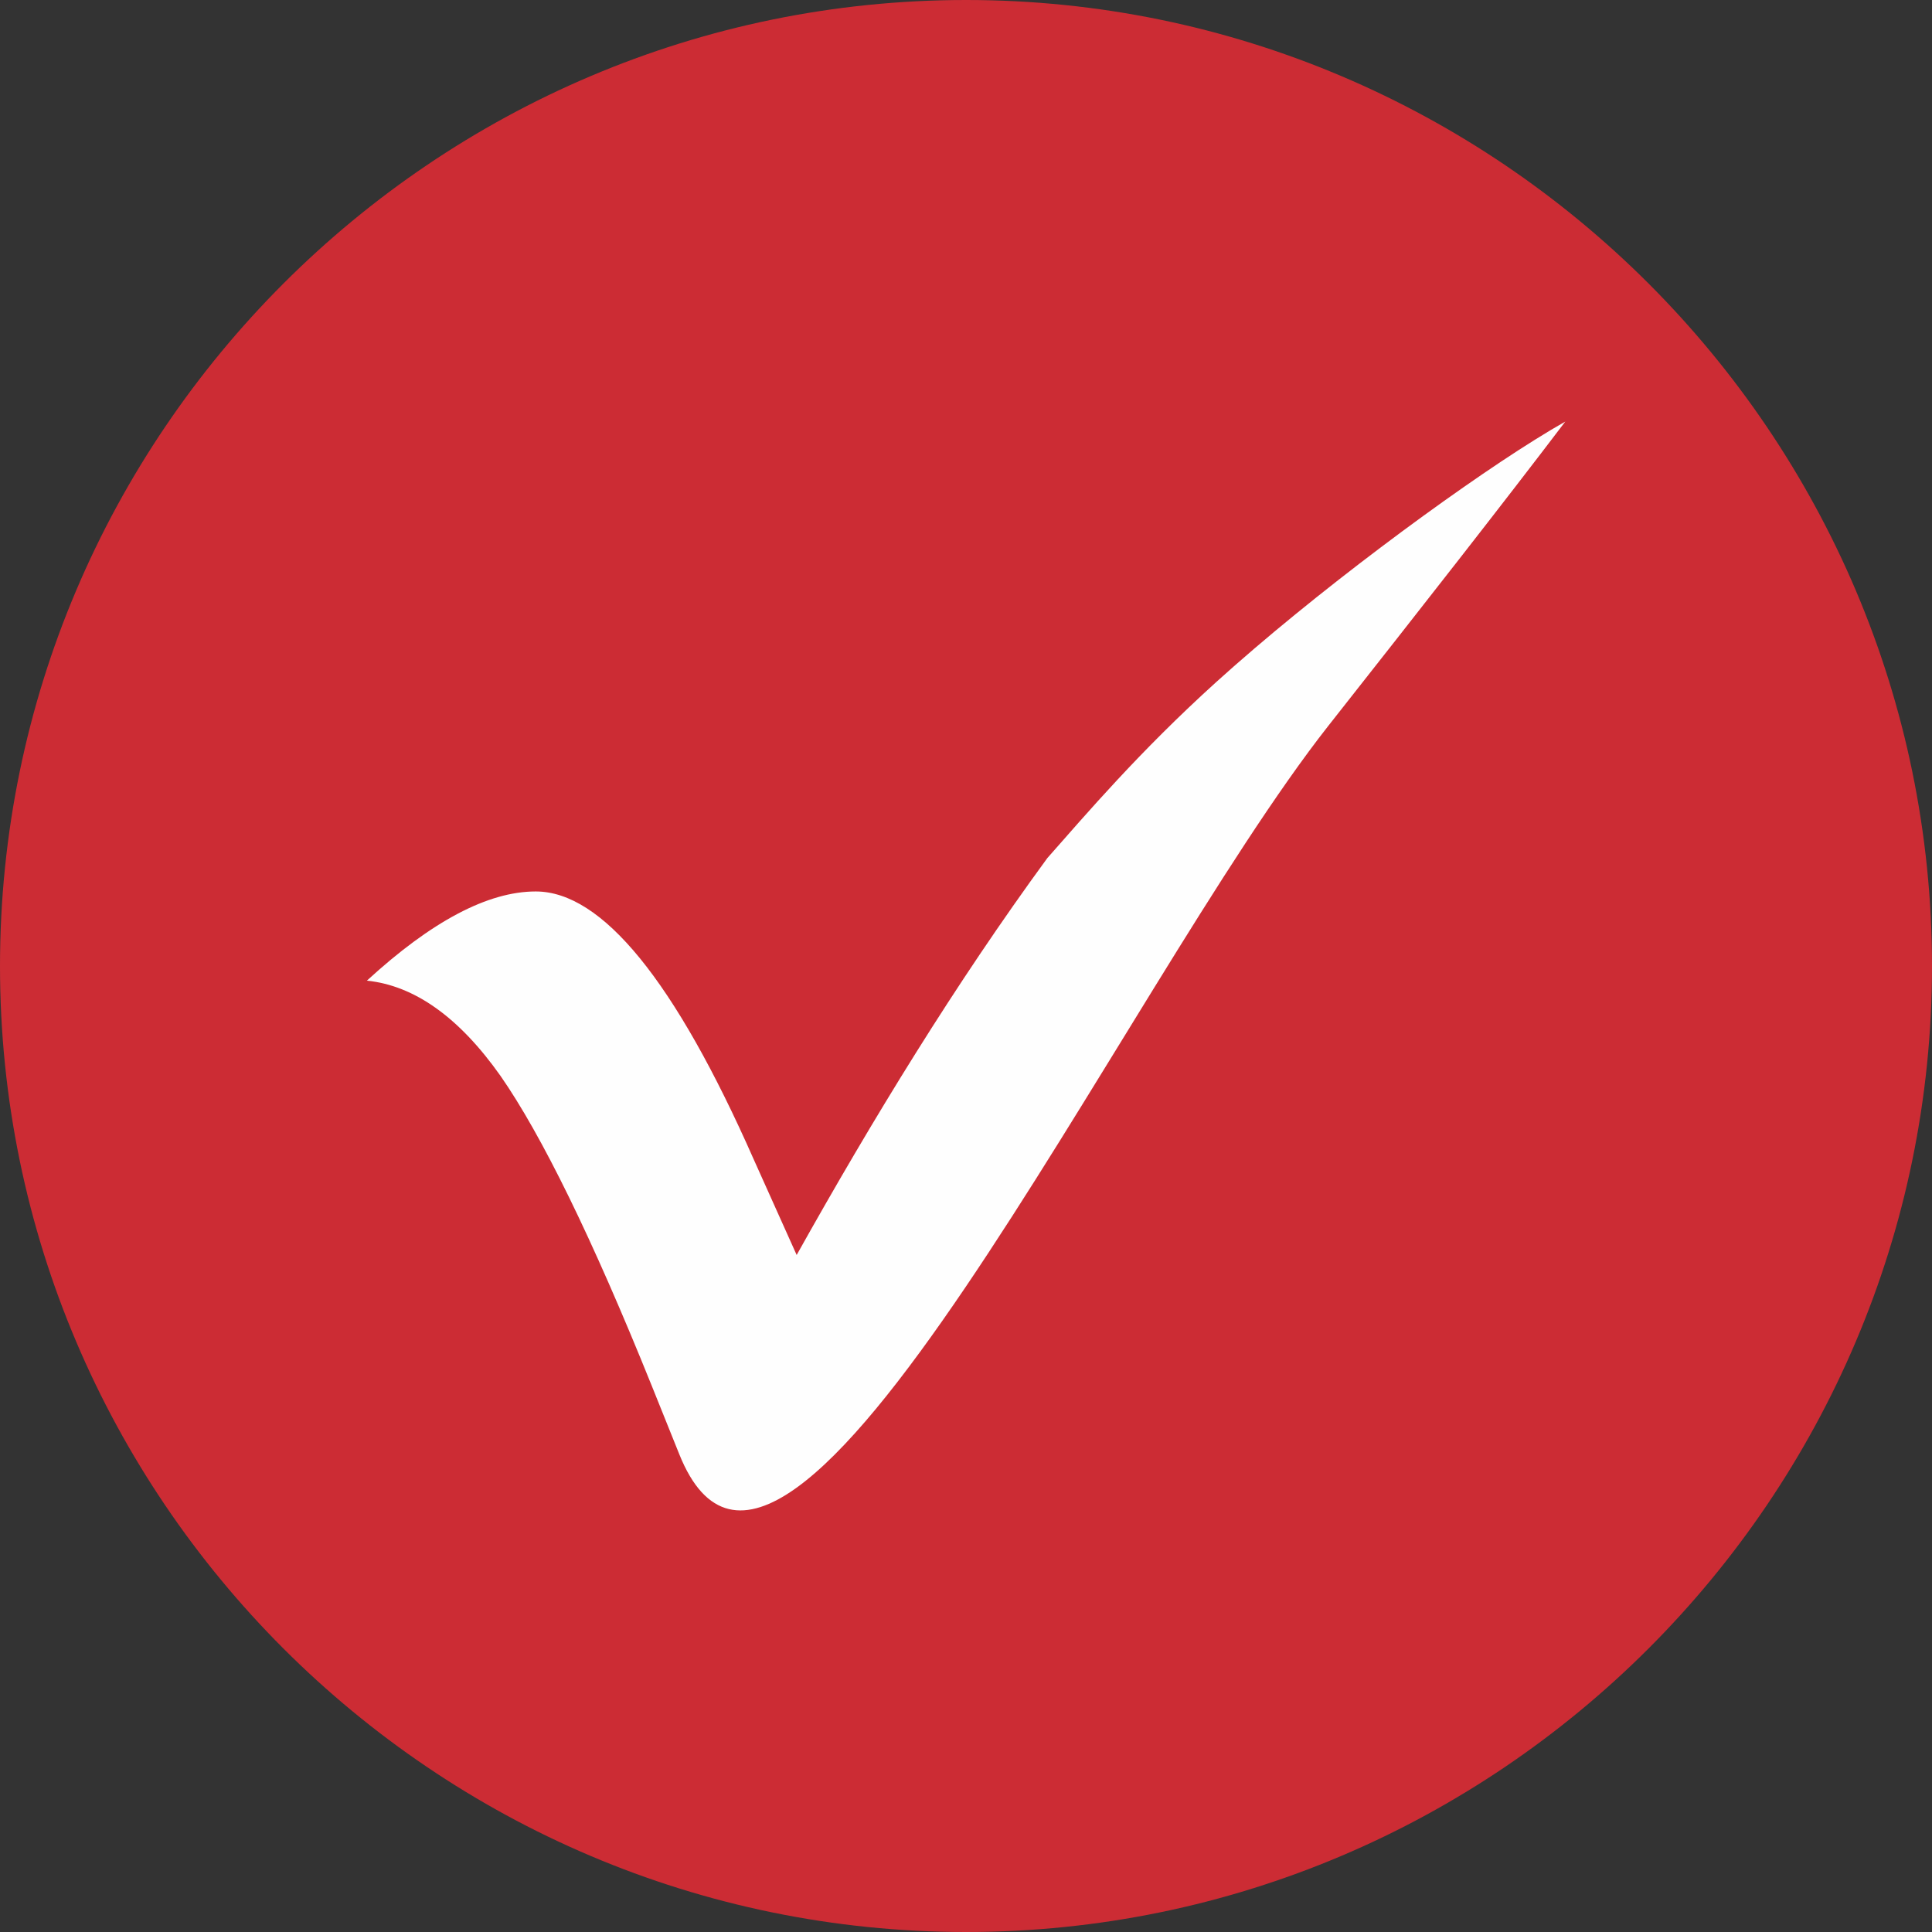
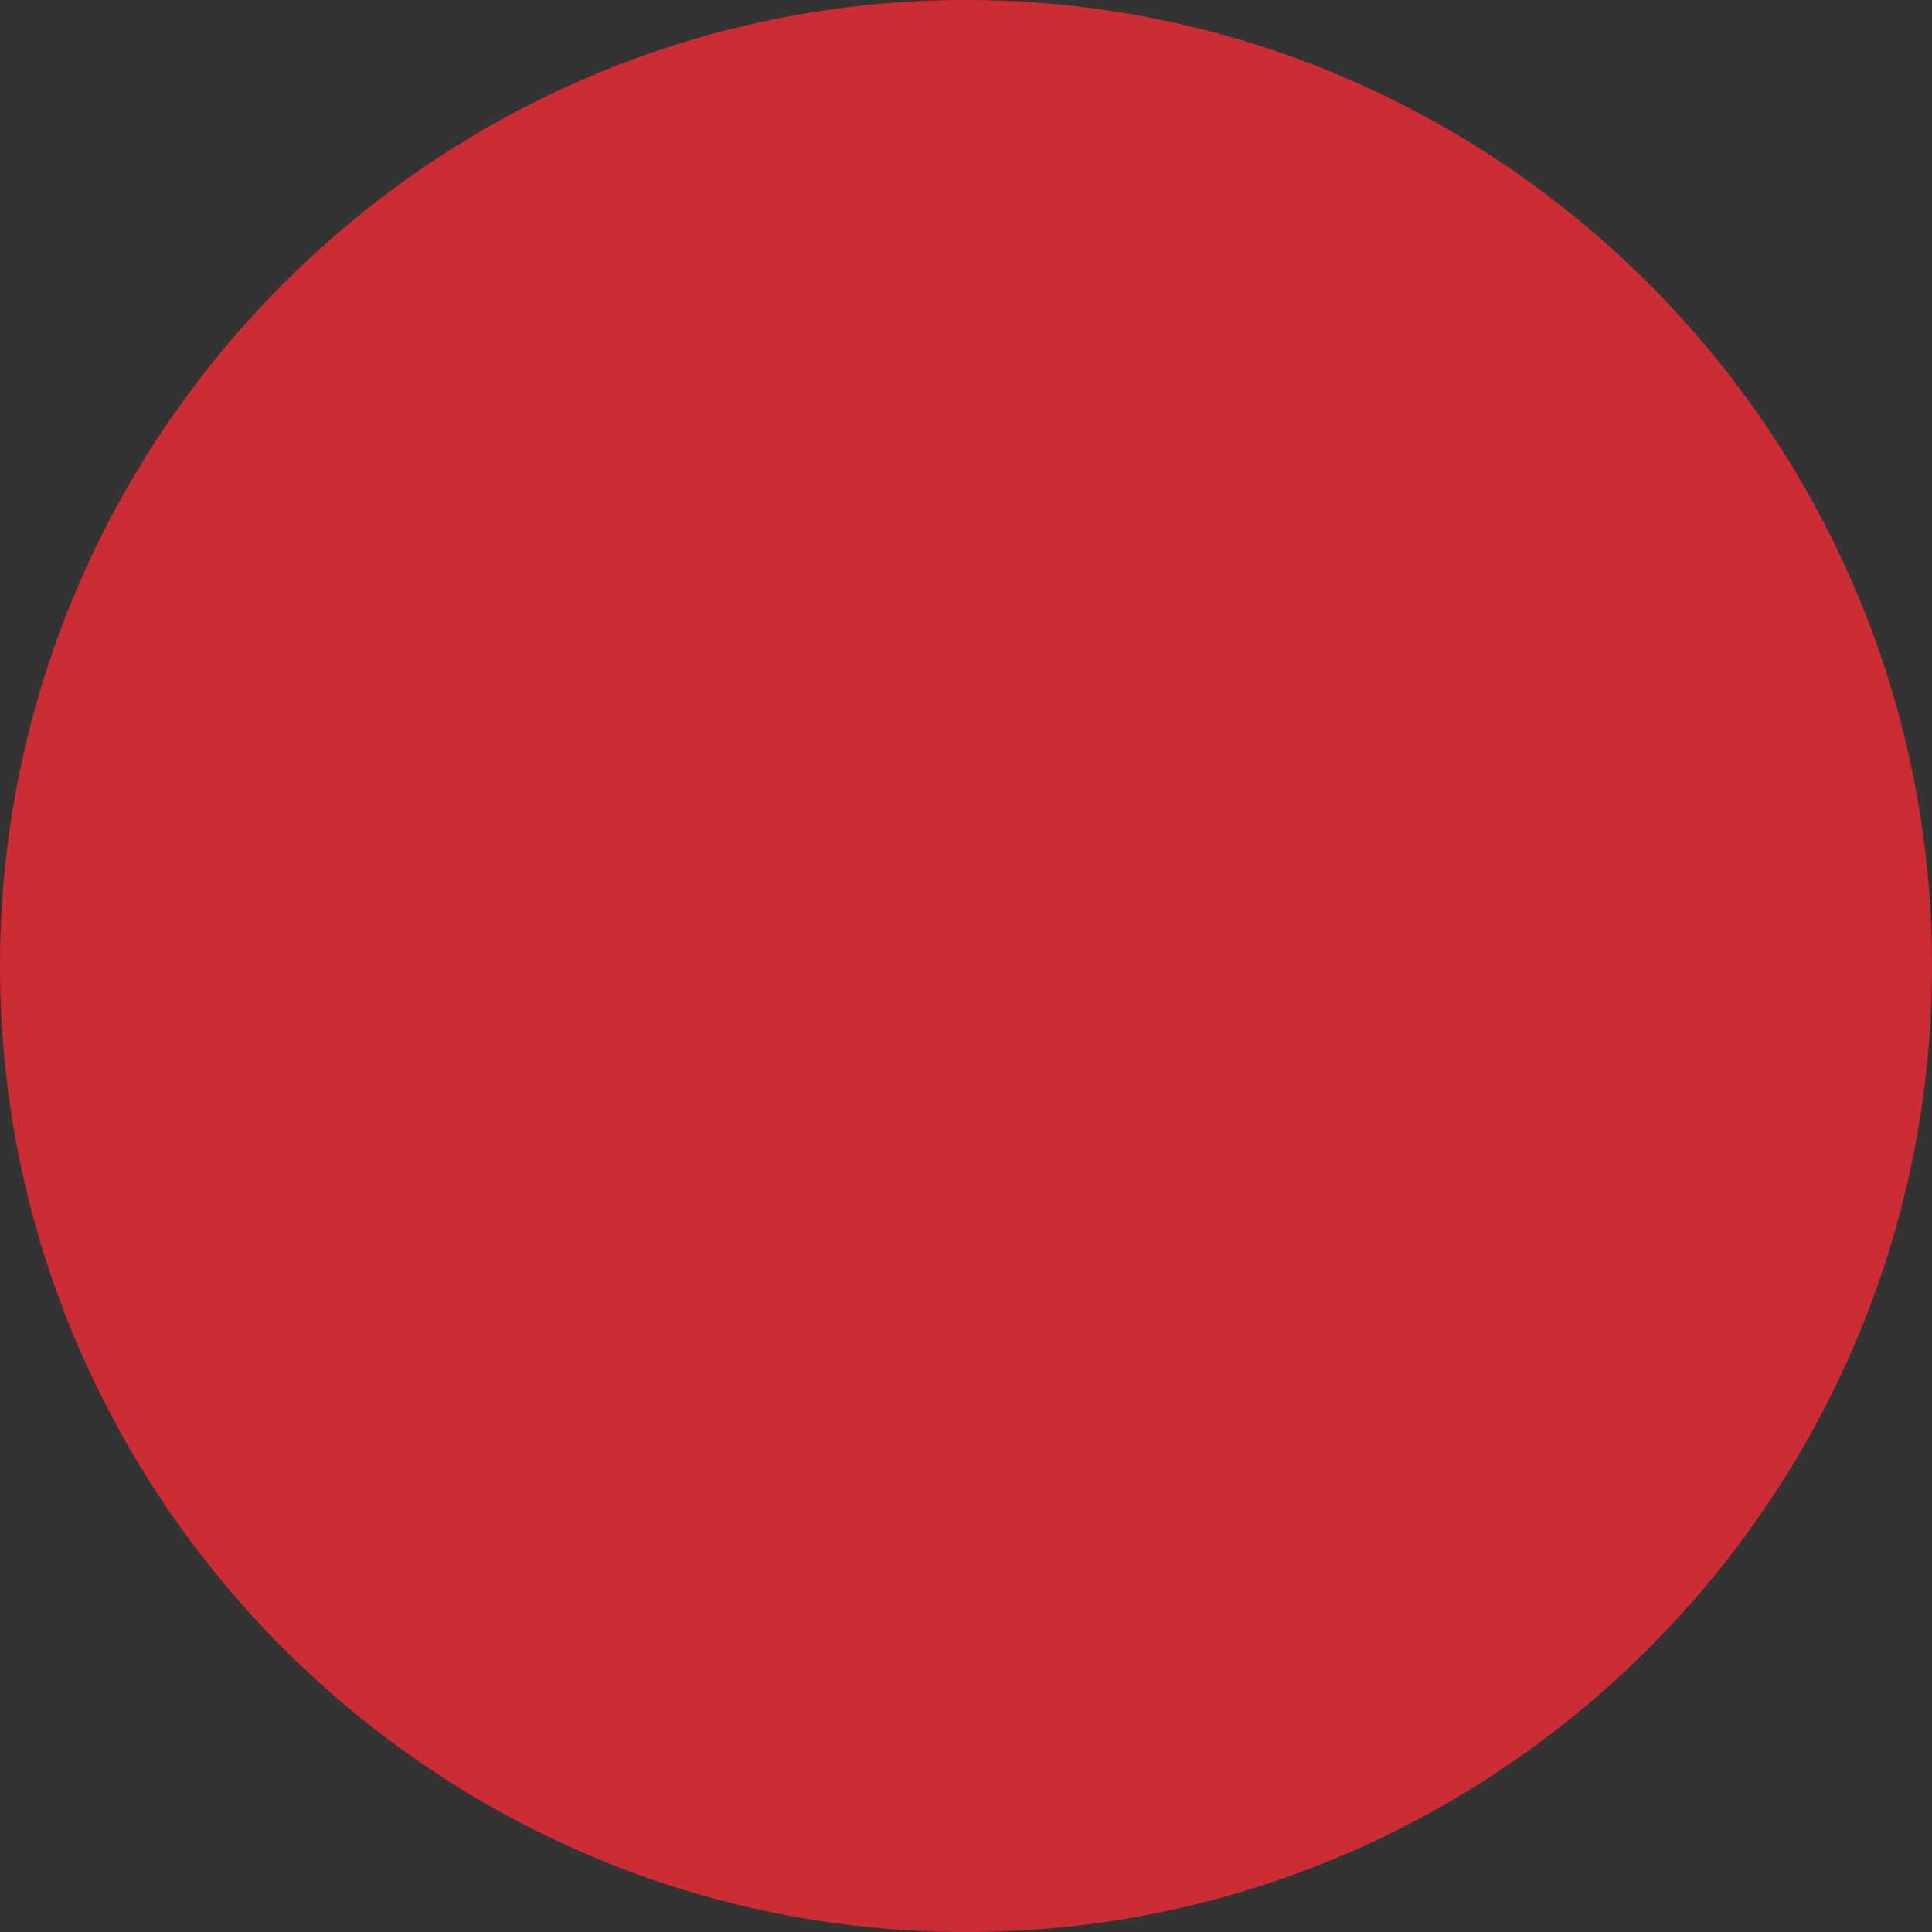
<svg xmlns="http://www.w3.org/2000/svg" baseProfile="tiny" fill="#000000" height="2922.5" preserveAspectRatio="xMidYMid meet" version="1.2" viewBox="38.8 38.7 2922.5 2922.5" width="2922.5" zoomAndPan="magnify">
  <rect x="38.8" y="38.7" width="2922.5" height="2922.5" fill="#333333" stroke="none" />
  <g fill-rule="evenodd">
    <g id="change1_1">
      <path d="M1500.1,2961.2c804.8,0,1461.2-656.4,1461.2-1461.2 c0-804.9-656.4-1461.3-1461.2-1461.3C695.1,38.8,38.8,695.1,38.8,1500.1C38.8,2304.9,695.1,2961.2,1500.1,2961.2L1500.1,2961.2z" fill="#cc2c34" />
    </g>
    <g id="change2_1">
-       <path d="M2048.5,1136.2c-315,400.3-823,1499.2-982.2,1102.2l-41.5-103.2 c-90.3-224-166.9-379.9-228.8-468.9c-62.5-88.5-129.9-136.7-202.2-144.2c97.7-89.7,183-134.9,255.4-134.9 c100.3,0,210.4,134.9,329.7,405.2l65,144.7c115.7-206.8,239.5-409.4,379.2-600.4c60-67.9,139-160.8,255.4-266.2 c147.9-133.8,355.8-287.7,481.5-366.2c16.9-10.6,32.3-19.8,46.6-27.9C2312.3,800.6,2190.3,956.2,2048.5,1136.2L2048.5,1136.2z" fill="#fefefe" />
-     </g>
+       </g>
  </g>
</svg>